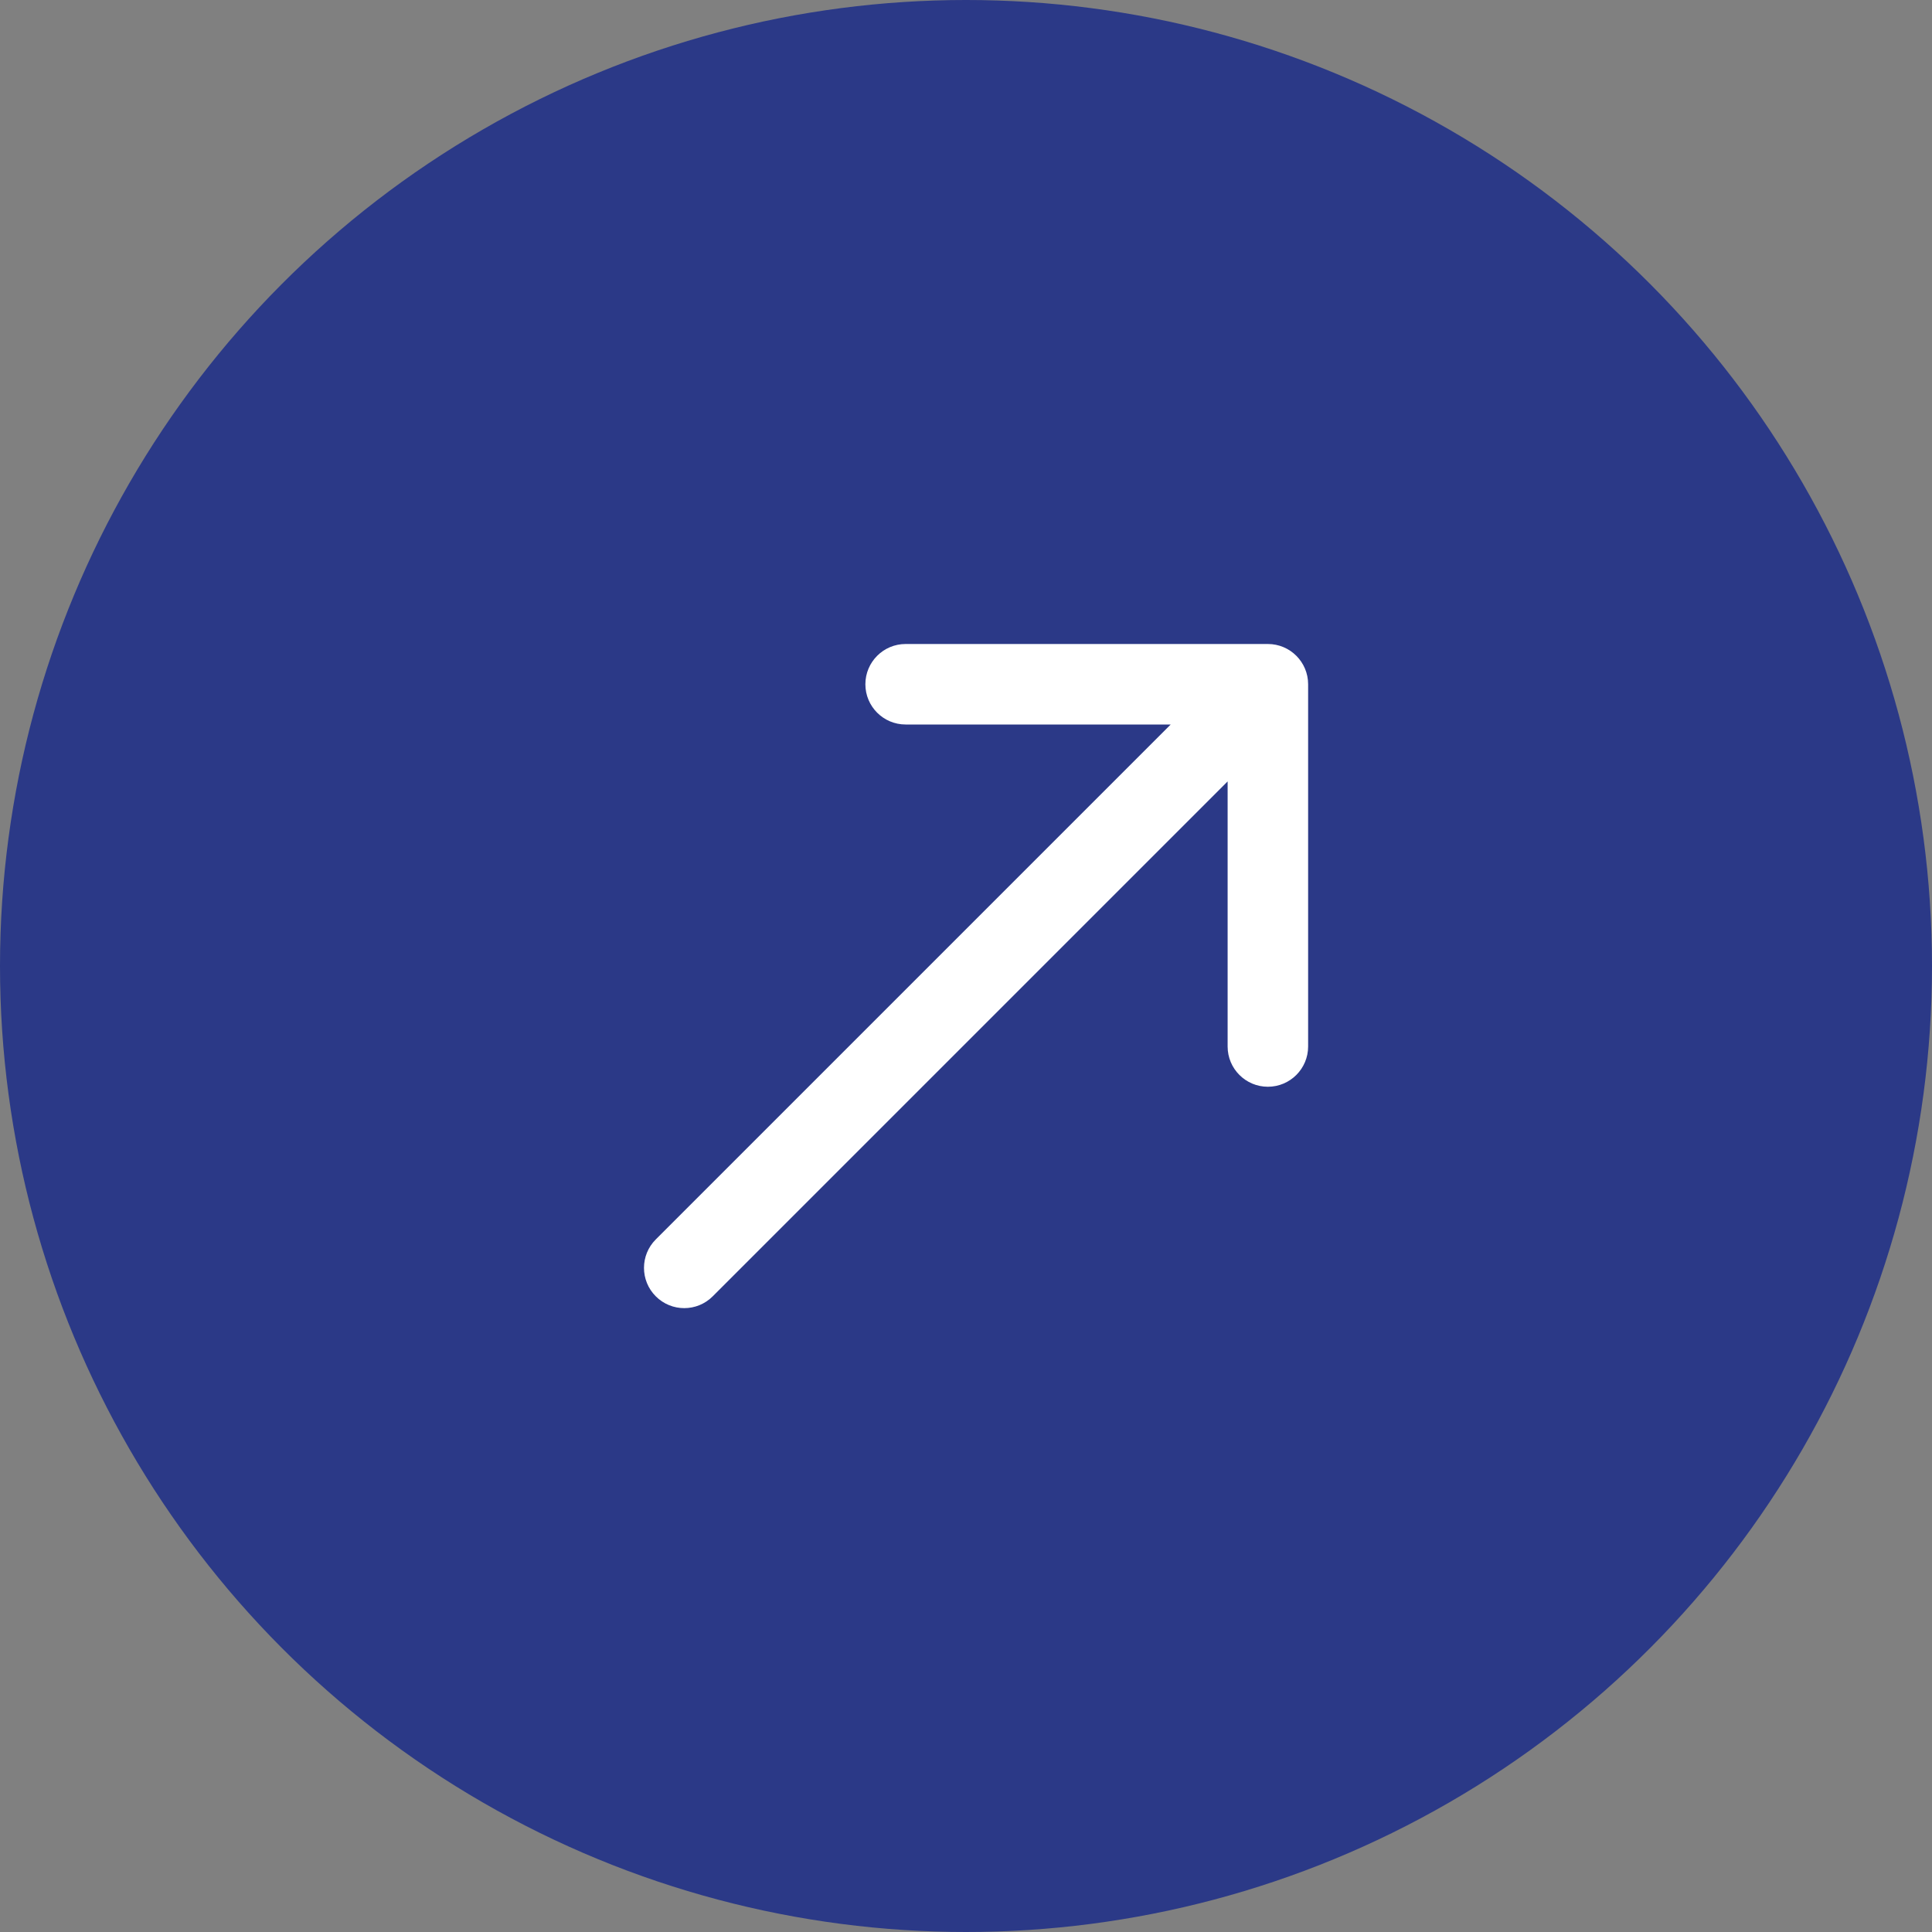
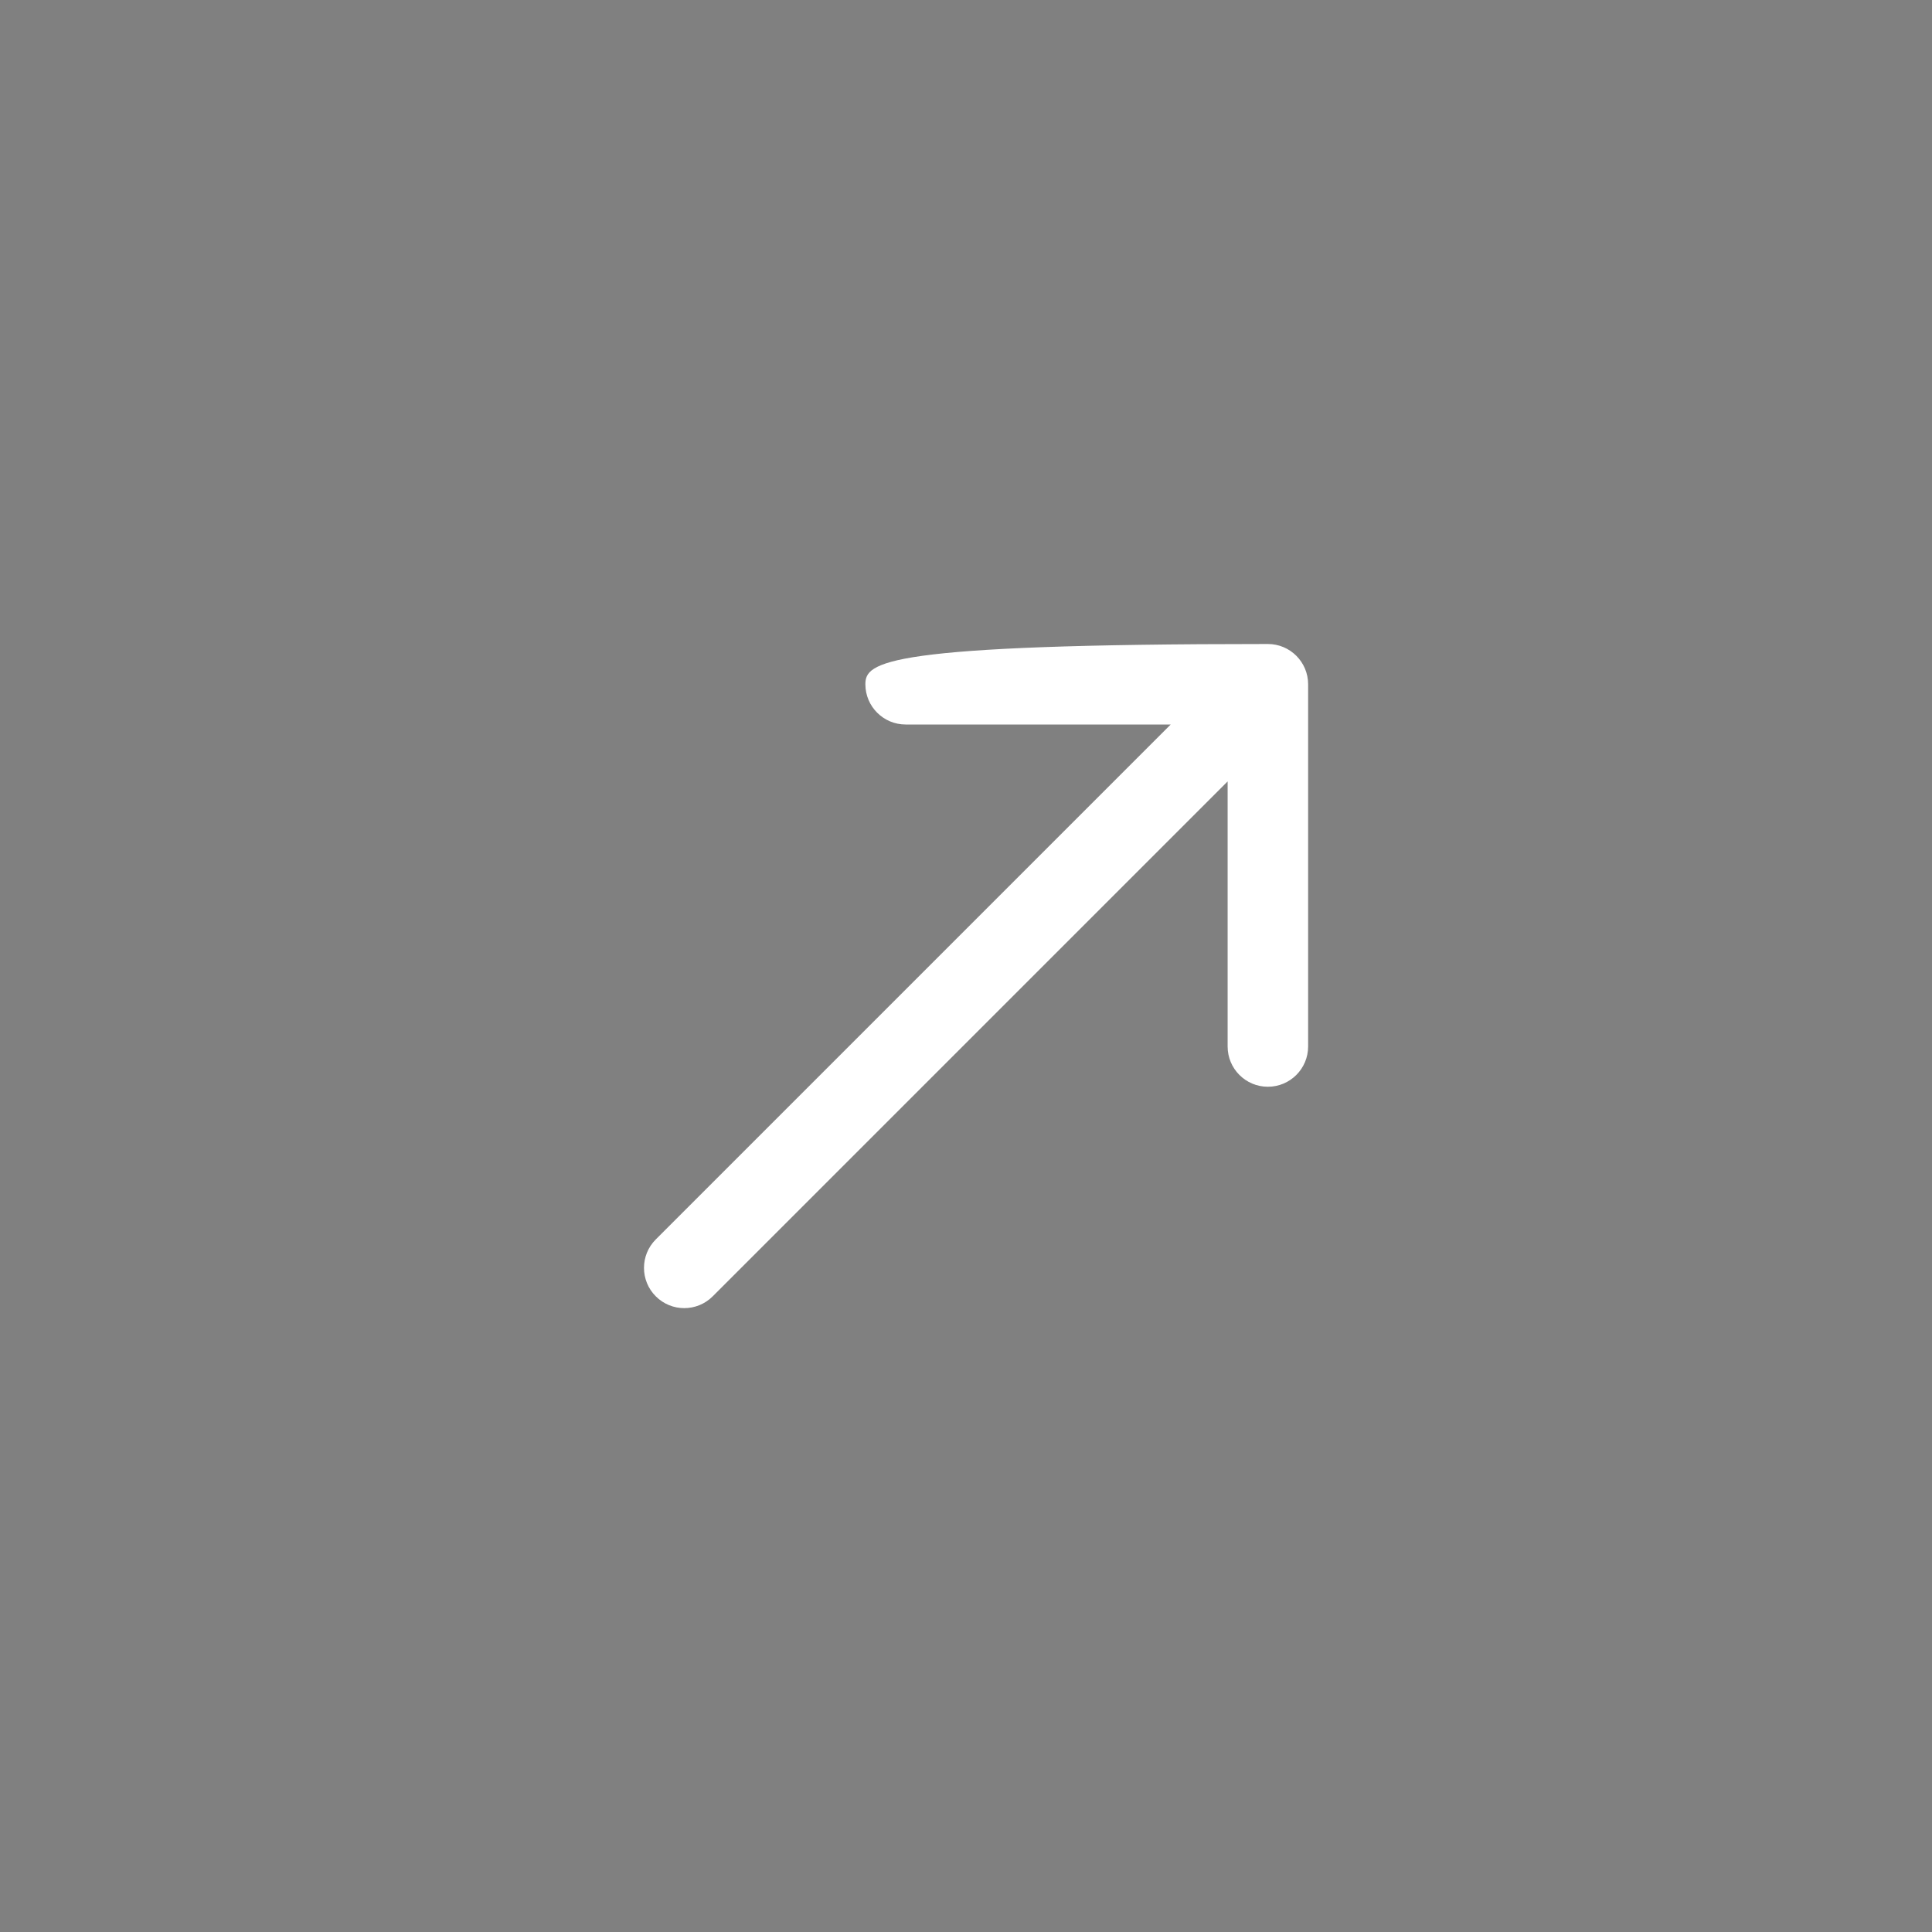
<svg xmlns="http://www.w3.org/2000/svg" width="48" height="48" viewBox="0 0 48 48" fill="none">
  <rect x="0" y="0" width="48" height="48" fill="#808080" stroke="none" />
-   <circle cx="24" cy="24" r="24" fill="#2B3987" />
-   <path d="M16.293 30.793C15.902 31.183 15.902 31.817 16.293 32.207C16.683 32.598 17.317 32.598 17.707 32.207L16.293 30.793ZM32.5 17C32.5 16.448 32.052 16 31.5 16H22.5C21.948 16 21.5 16.448 21.5 17C21.5 17.552 21.948 18 22.5 18H30.5V26C30.5 26.552 30.948 27 31.5 27C32.052 27 32.5 26.552 32.5 26V17ZM17.707 32.207L32.207 17.707L30.793 16.293L16.293 30.793L17.707 32.207Z" fill="white" />
+   <path d="M16.293 30.793C15.902 31.183 15.902 31.817 16.293 32.207C16.683 32.598 17.317 32.598 17.707 32.207L16.293 30.793ZM32.5 17C32.5 16.448 32.052 16 31.5 16C21.948 16 21.5 16.448 21.5 17C21.5 17.552 21.948 18 22.5 18H30.5V26C30.5 26.552 30.948 27 31.5 27C32.052 27 32.5 26.552 32.5 26V17ZM17.707 32.207L32.207 17.707L30.793 16.293L16.293 30.793L17.707 32.207Z" fill="white" />
</svg>